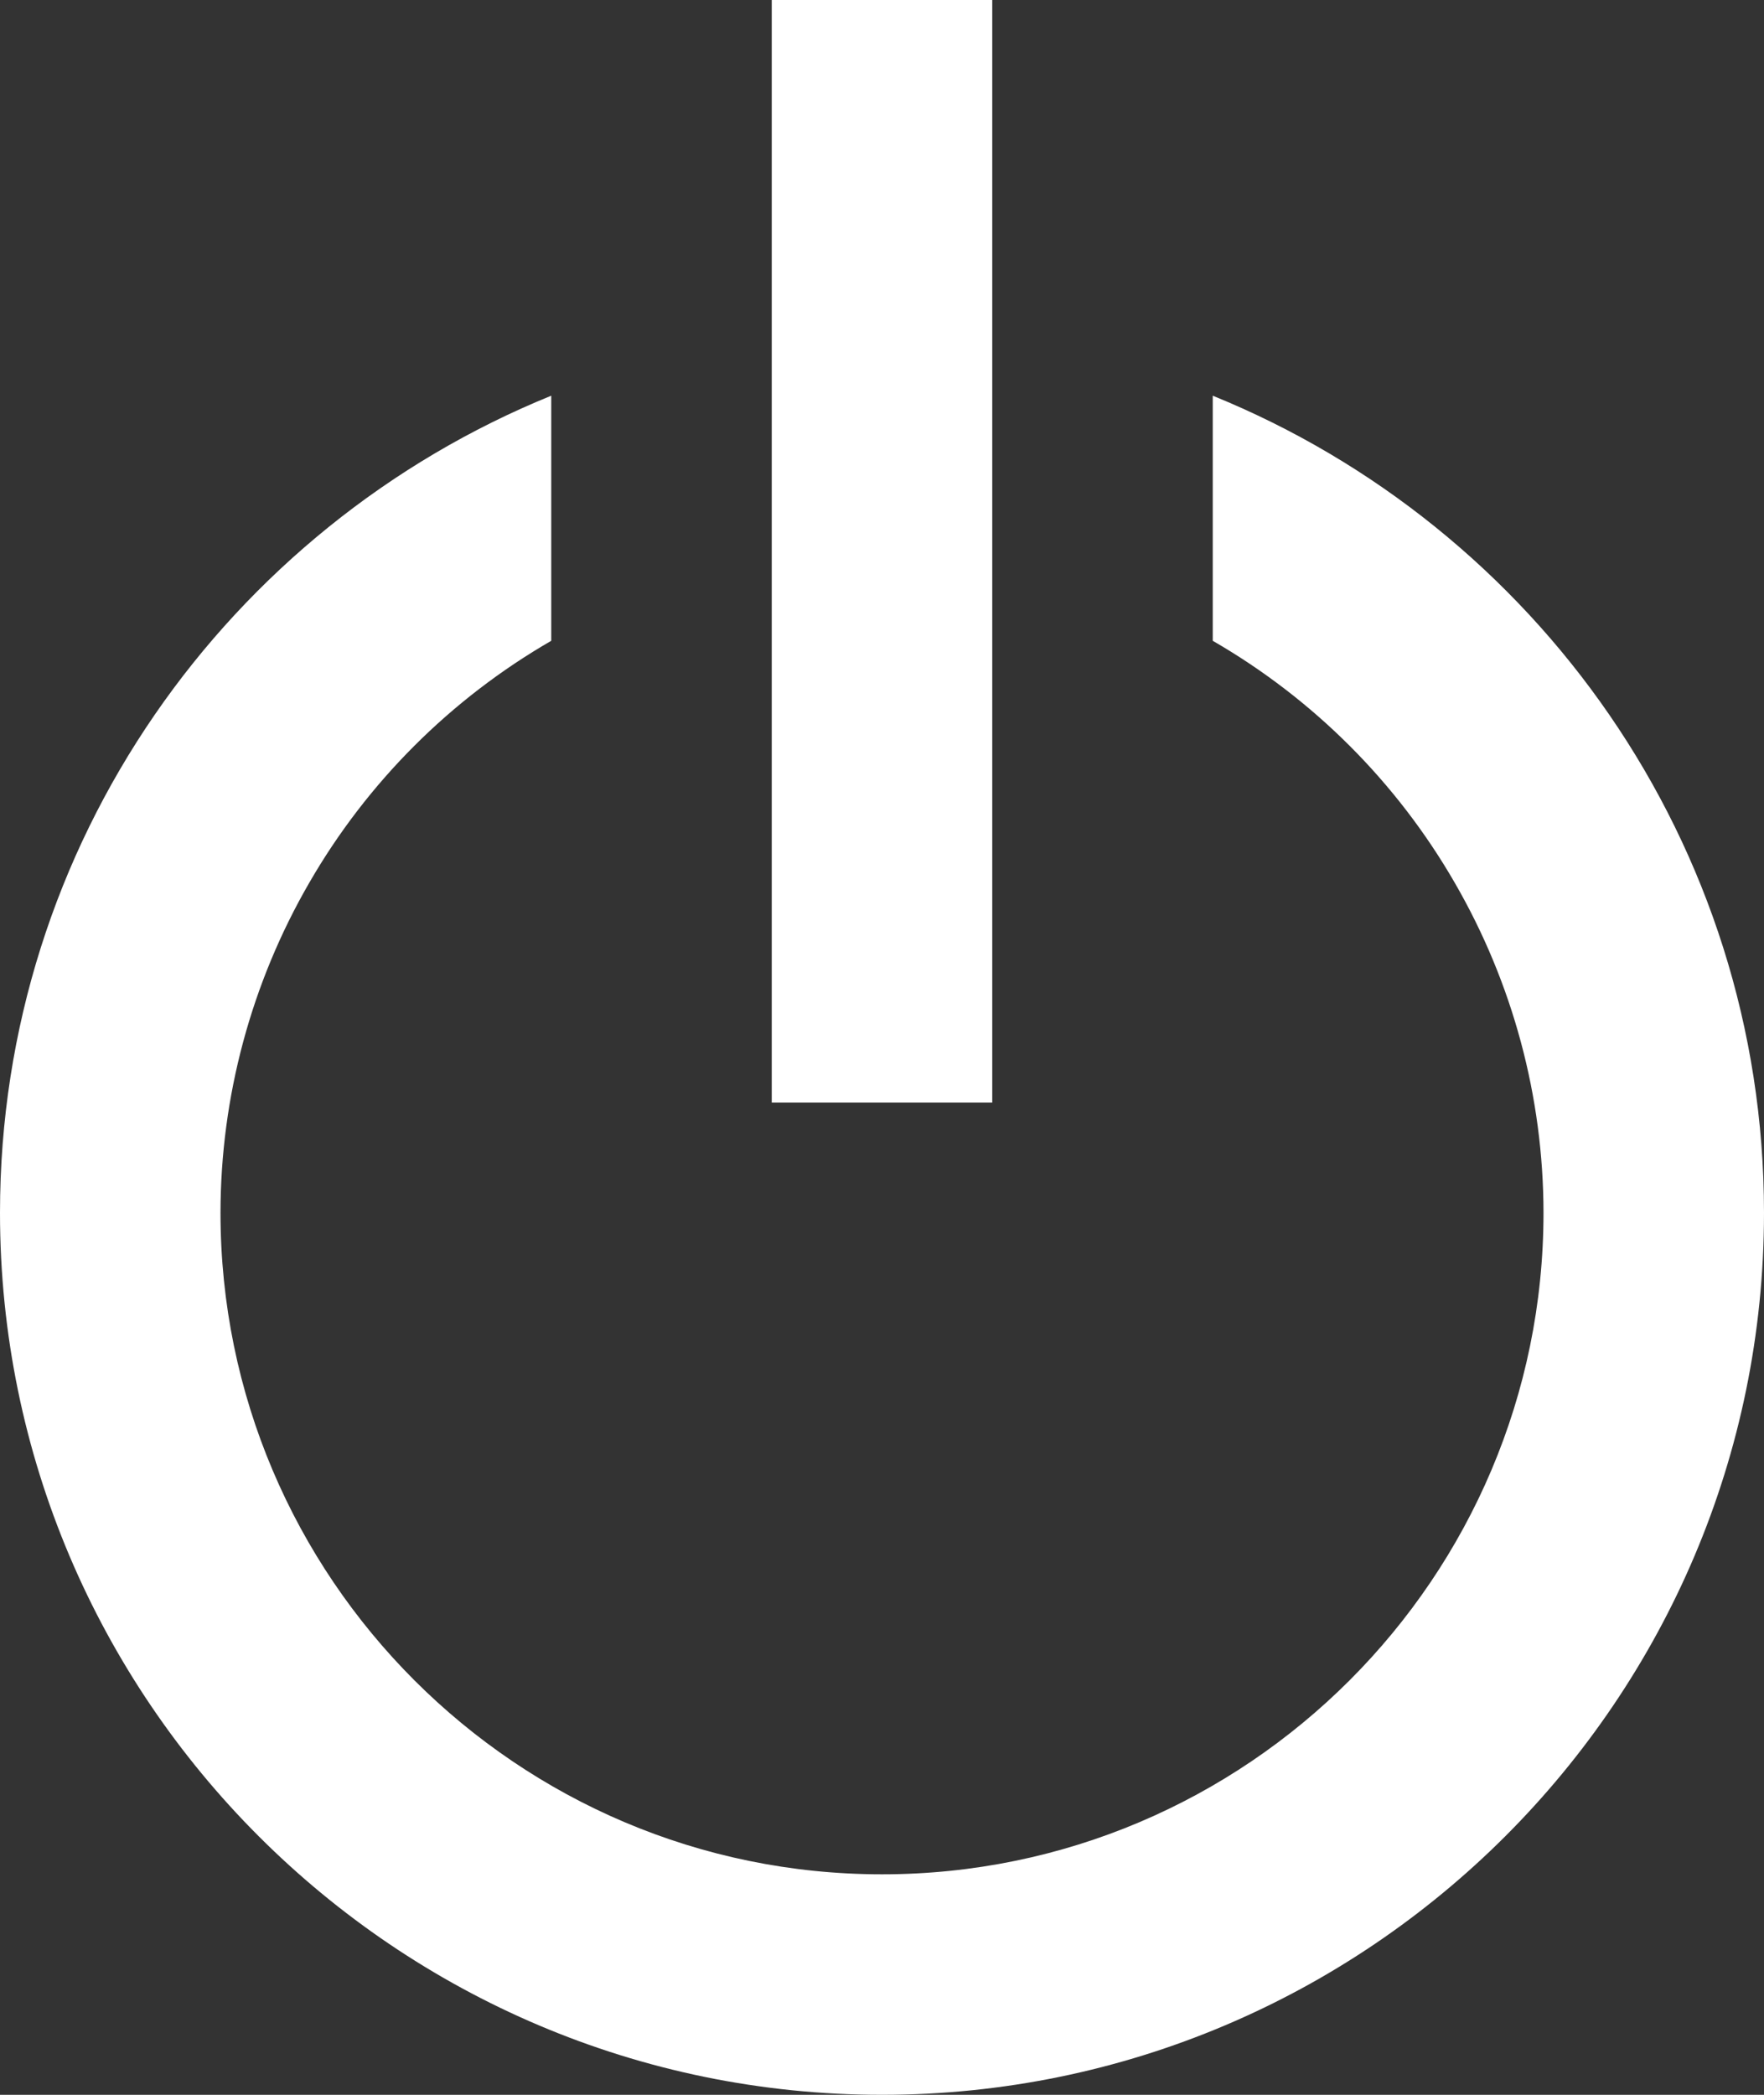
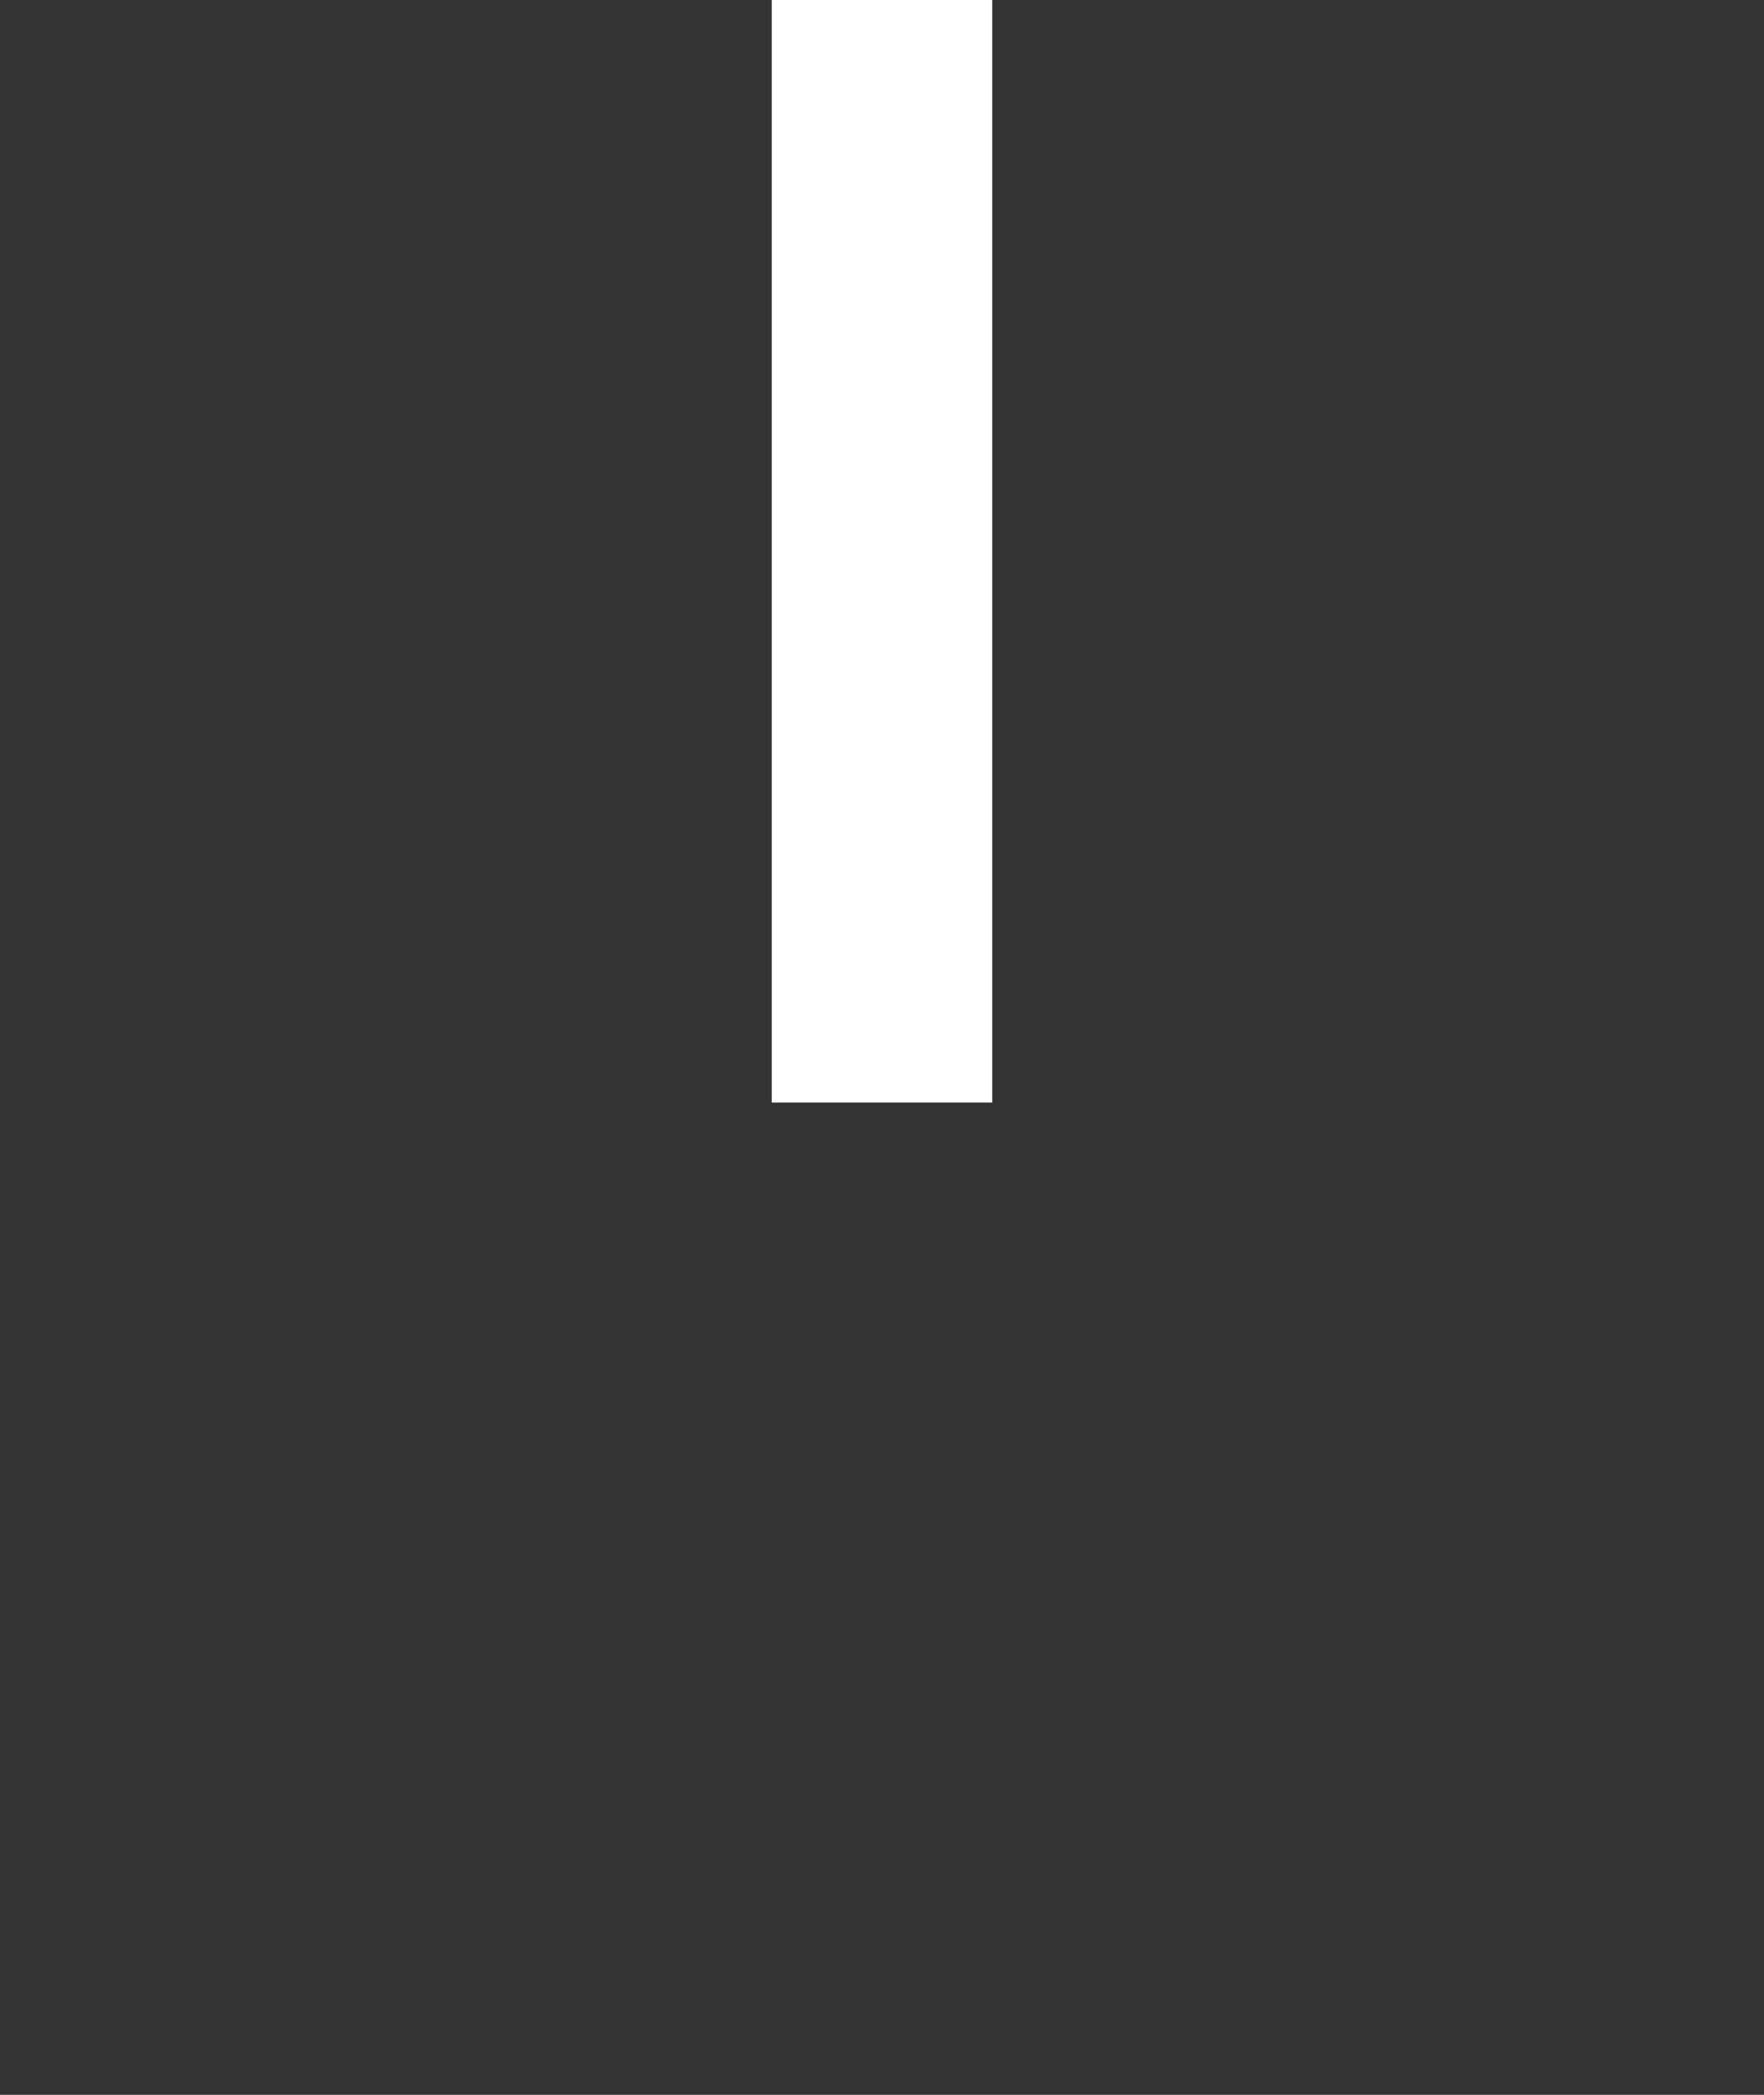
<svg xmlns="http://www.w3.org/2000/svg" width="16" height="19" viewBox="0 0 16 19" fill="none">
  <rect x="0" y="0" width="16" height="19" fill="#333333" stroke="none" />
-   <path d="M8 19C12.411 19 16 15.411 16 11C16 7.65 13.928 4.779 11 3.589V5.812C11.911 6.338 12.668 7.094 13.194 8.005C13.721 8.915 13.999 9.948 14 11C14 14.309 11.309 17 8 17C4.691 17 2 14.309 2 11C2.001 9.948 2.279 8.915 2.806 8.005C3.332 7.094 4.089 6.338 5 5.812V3.589C2.072 4.779 0 7.65 0 11C0 15.411 3.589 19 8 19Z" fill="white" />
  <path d="M7 0H9V10H7V0Z" fill="white" />
</svg>